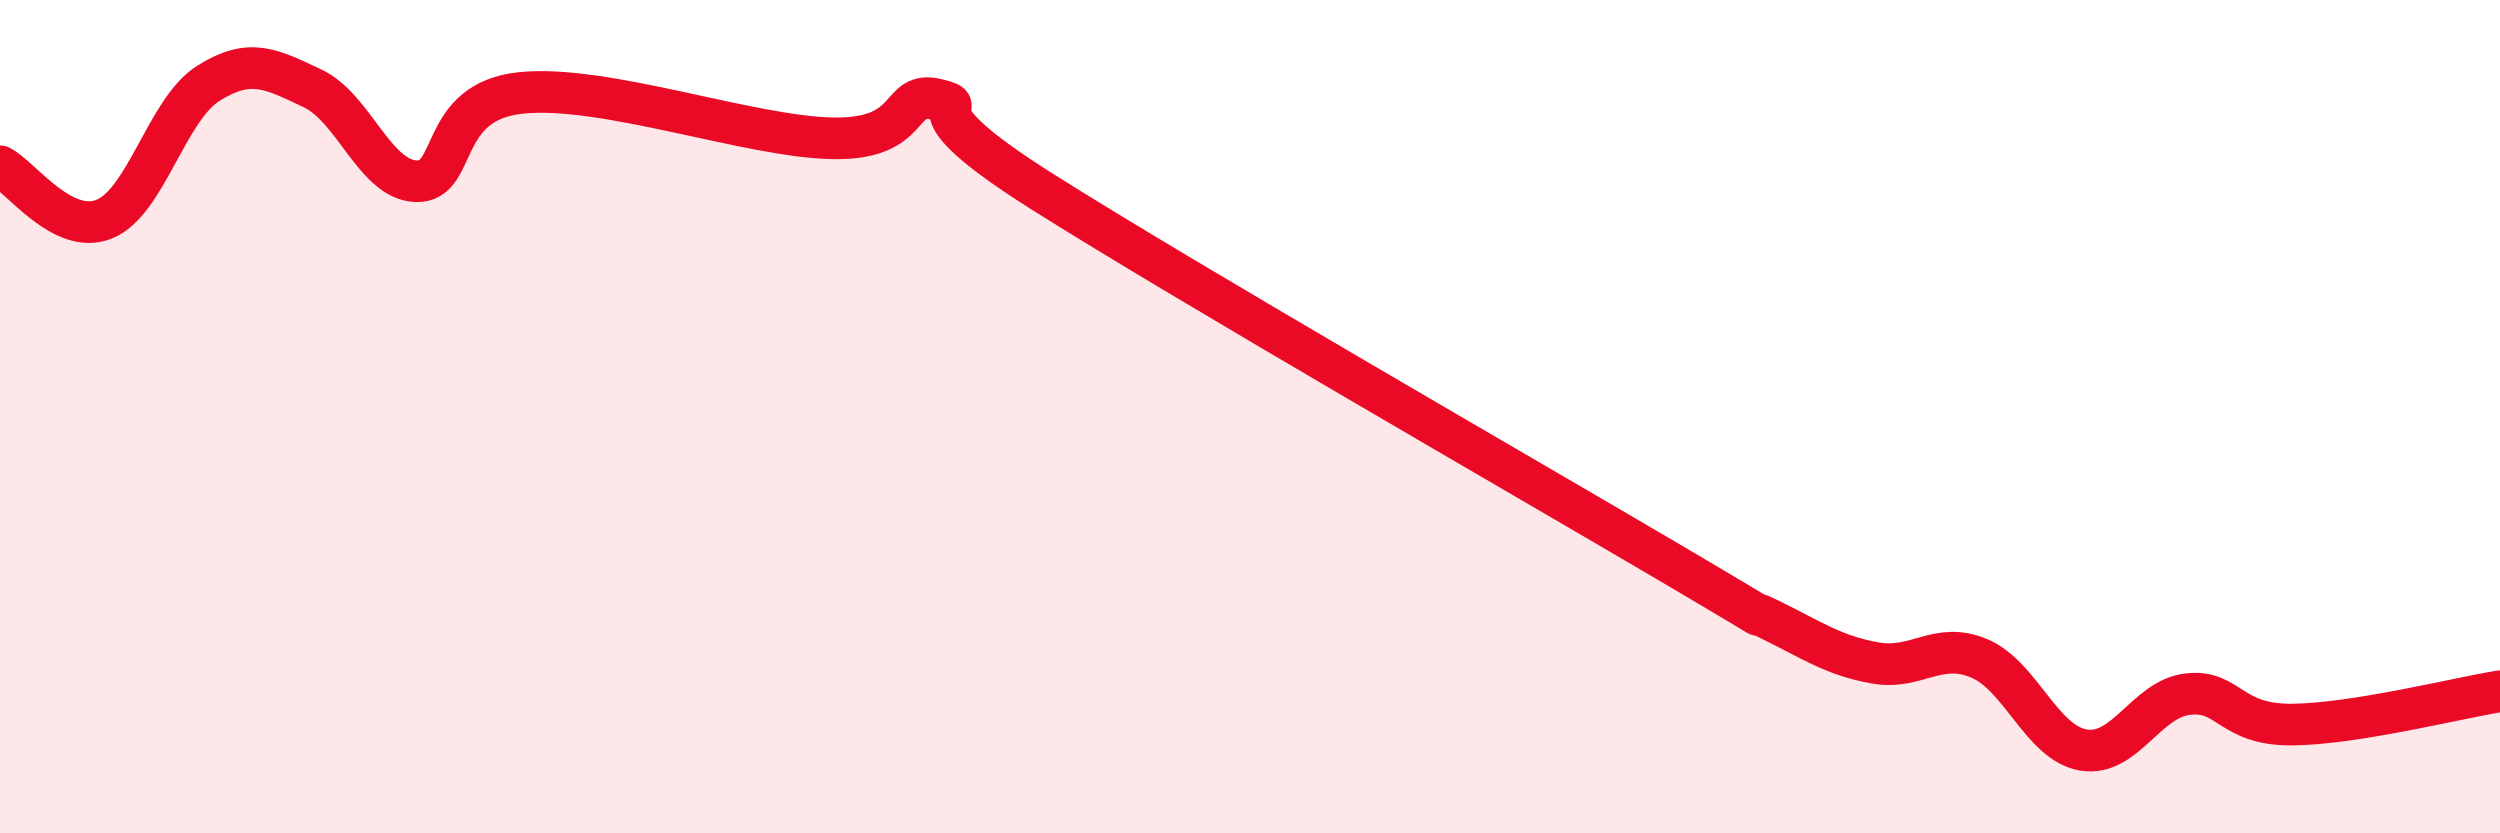
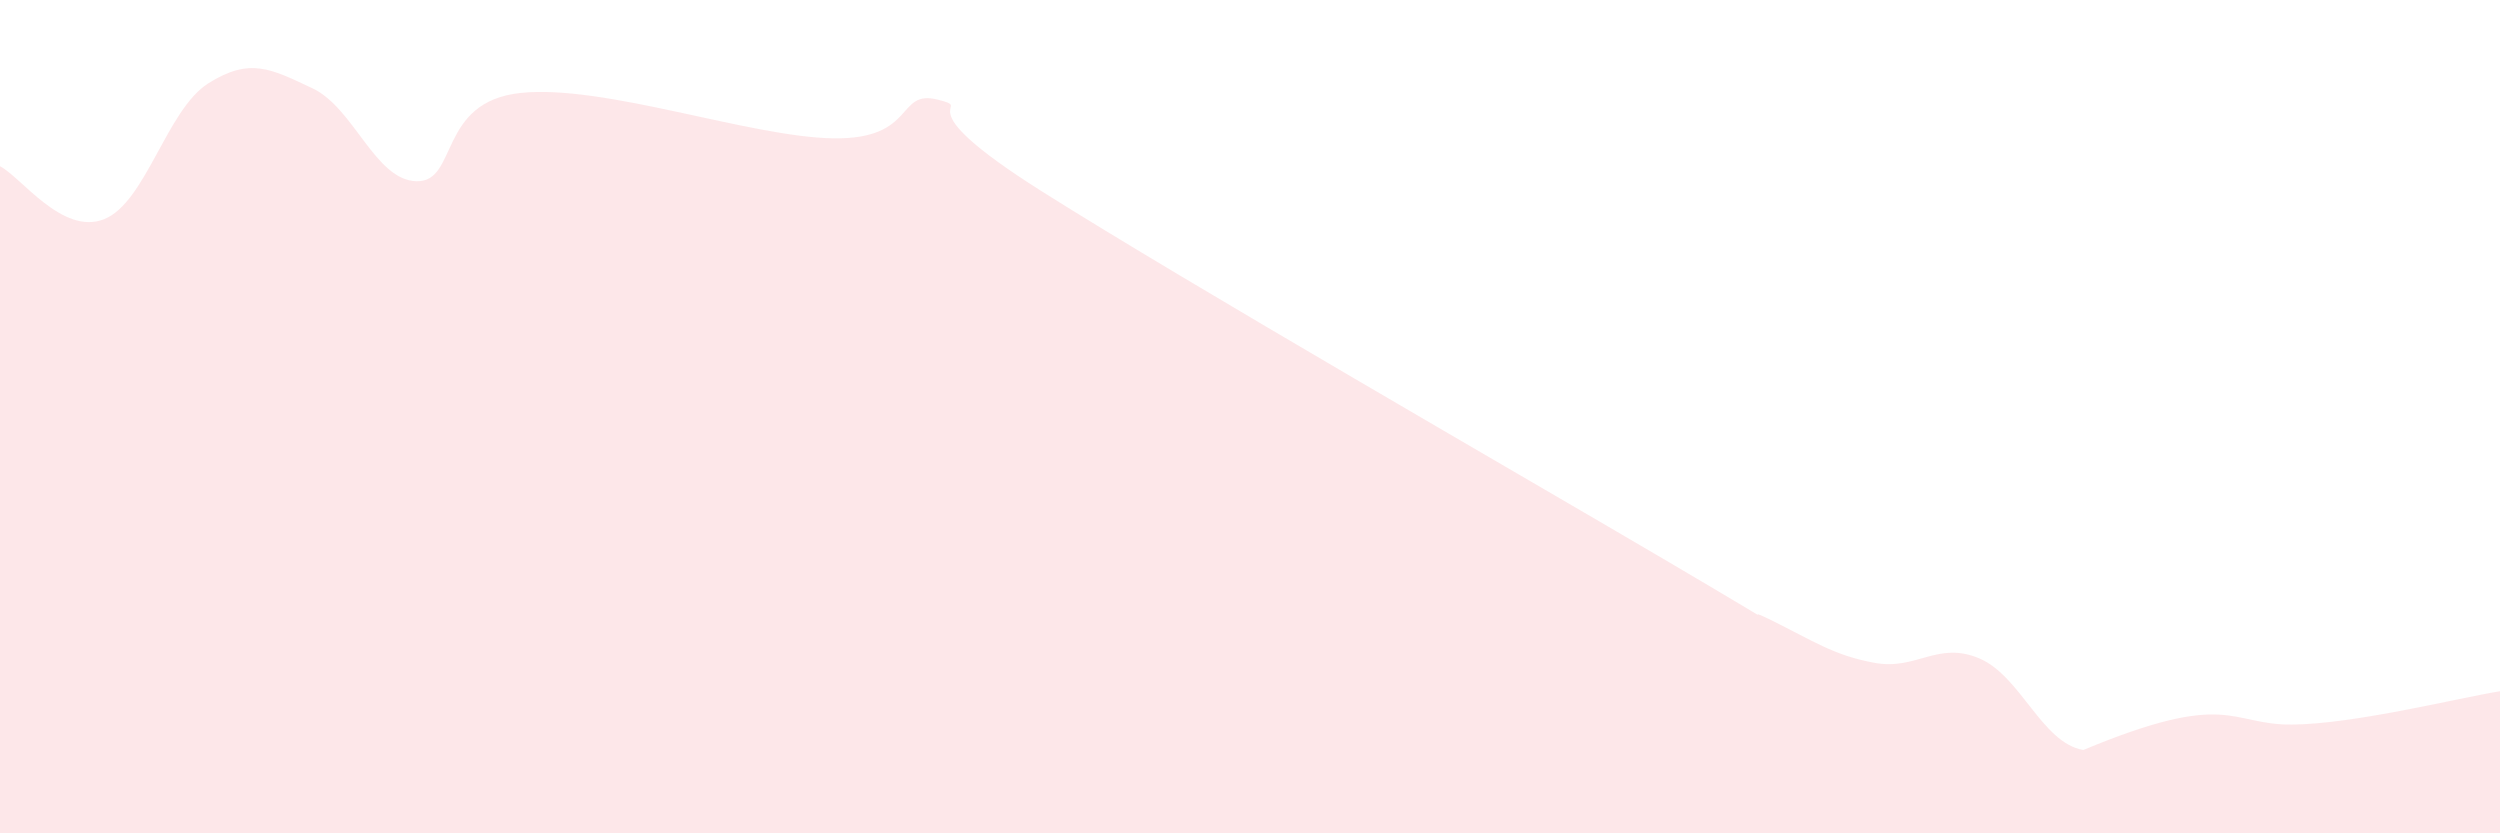
<svg xmlns="http://www.w3.org/2000/svg" width="60" height="20" viewBox="0 0 60 20">
-   <path d="M 0,3.99 C 0.5,4.24 1.5,5.66 2.5,5.26 C 3.5,4.86 4,2.63 5,2 C 6,1.37 6.5,1.65 7.5,2.12 C 8.5,2.59 9,4.33 10,4.35 C 11,4.37 10.5,2.44 12.5,2.23 C 14.5,2.02 18,3.29 20,3.32 C 22,3.35 21.5,2.14 22.5,2.39 C 23.5,2.64 21.5,2.38 25,4.59 C 28.5,6.8 36.5,11.4 40,13.46 C 43.5,15.52 41.5,14.39 42.5,14.88 C 43.5,15.37 44,15.73 45,15.91 C 46,16.09 46.5,15.38 47.5,15.8 C 48.5,16.22 49,17.83 50,18 C 51,18.17 51.5,16.78 52.5,16.66 C 53.5,16.54 53.5,17.4 55,17.39 C 56.5,17.38 59,16.75 60,16.59L60 20L0 20Z" fill="#EB0A25" opacity="0.1" stroke-linecap="round" stroke-linejoin="round" />
-   <path d="M 0,3.99 C 0.5,4.24 1.5,5.66 2.5,5.26 C 3.5,4.86 4,2.63 5,2 C 6,1.37 6.5,1.65 7.5,2.12 C 8.5,2.59 9,4.33 10,4.35 C 11,4.37 10.5,2.44 12.5,2.23 C 14.5,2.02 18,3.29 20,3.32 C 22,3.35 21.5,2.14 22.5,2.39 C 23.5,2.64 21.5,2.38 25,4.59 C 28.5,6.8 36.5,11.4 40,13.46 C 43.5,15.52 41.5,14.39 42.5,14.88 C 43.5,15.37 44,15.73 45,15.91 C 46,16.09 46.5,15.38 47.5,15.8 C 48.5,16.22 49,17.83 50,18 C 51,18.17 51.5,16.78 52.5,16.66 C 53.5,16.54 53.5,17.4 55,17.39 C 56.5,17.38 59,16.75 60,16.59" stroke="#EB0A25" stroke-width="1" fill="none" stroke-linecap="round" stroke-linejoin="round" />
+   <path d="M 0,3.99 C 0.5,4.24 1.5,5.66 2.5,5.26 C 3.5,4.86 4,2.63 5,2 C 6,1.37 6.5,1.65 7.5,2.12 C 8.5,2.59 9,4.33 10,4.35 C 11,4.37 10.5,2.44 12.5,2.23 C 14.5,2.02 18,3.29 20,3.32 C 22,3.35 21.5,2.14 22.5,2.39 C 23.5,2.64 21.5,2.38 25,4.59 C 28.5,6.8 36.5,11.4 40,13.46 C 43.5,15.52 41.5,14.39 42.5,14.88 C 43.5,15.37 44,15.73 45,15.91 C 46,16.09 46.5,15.38 47.5,15.8 C 48.5,16.22 49,17.83 50,18 C 53.5,16.54 53.5,17.4 55,17.39 C 56.5,17.38 59,16.75 60,16.59L60 20L0 20Z" fill="#EB0A25" opacity="0.1" stroke-linecap="round" stroke-linejoin="round" />
</svg>